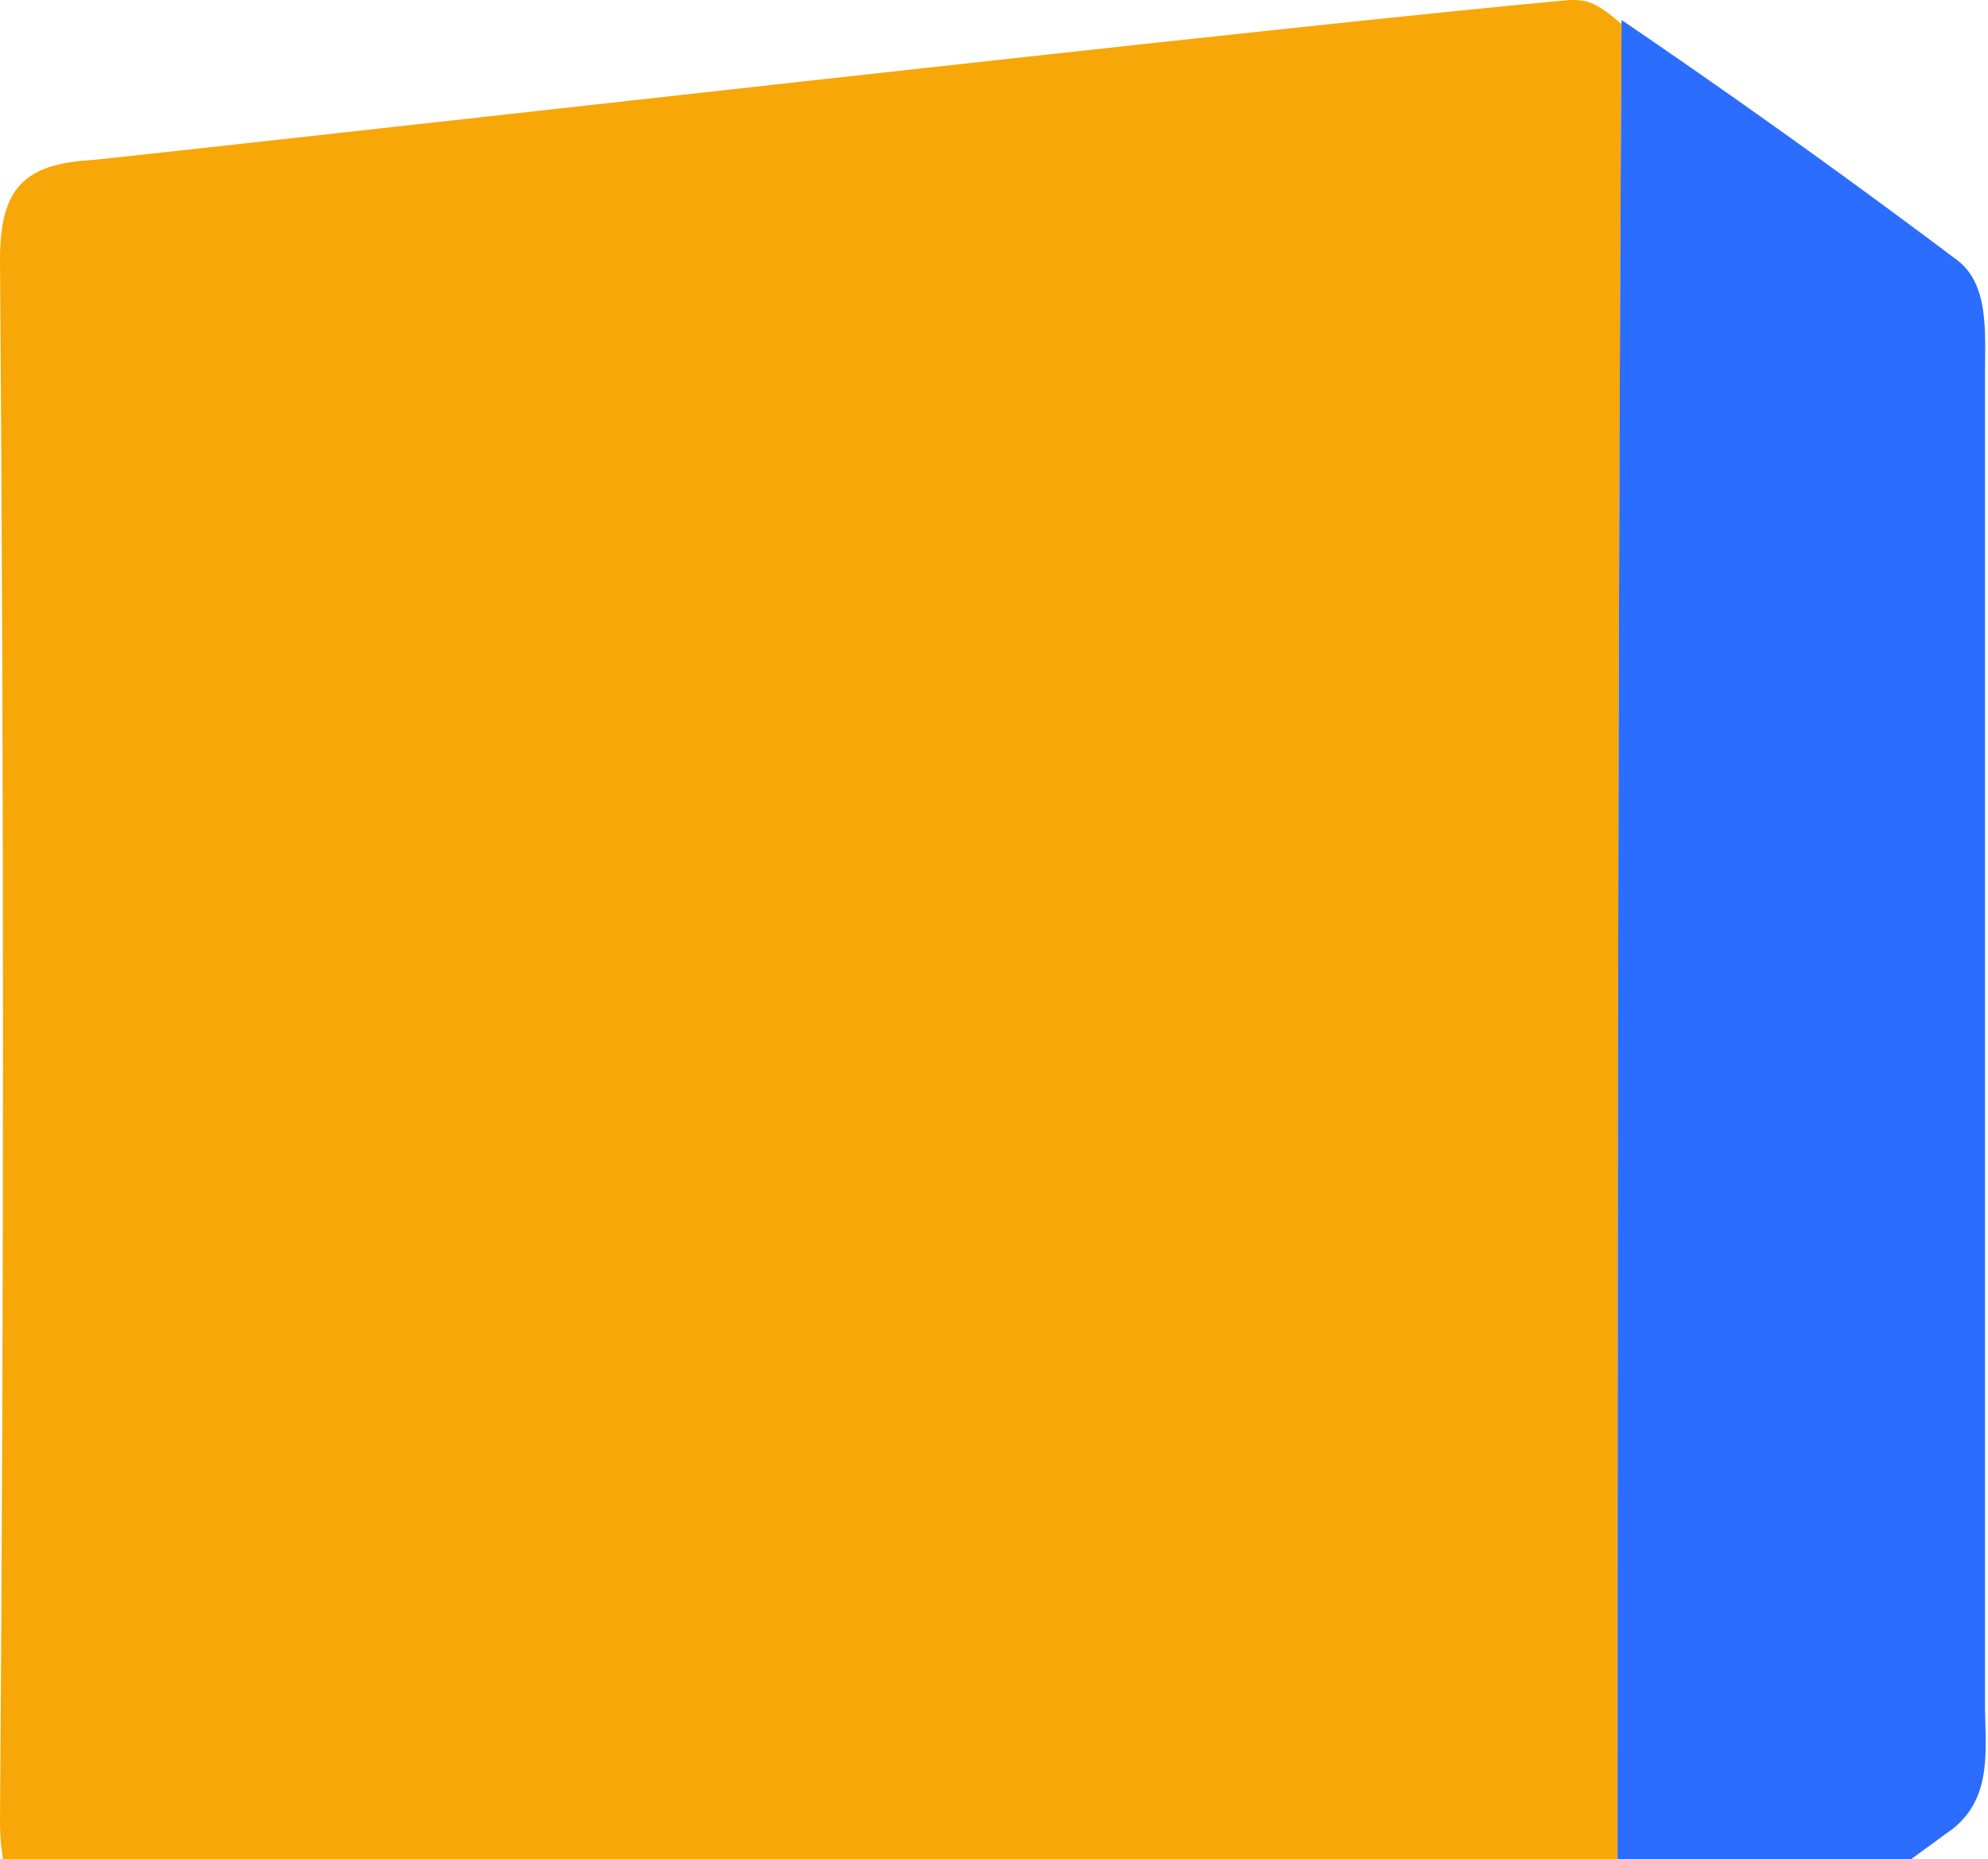
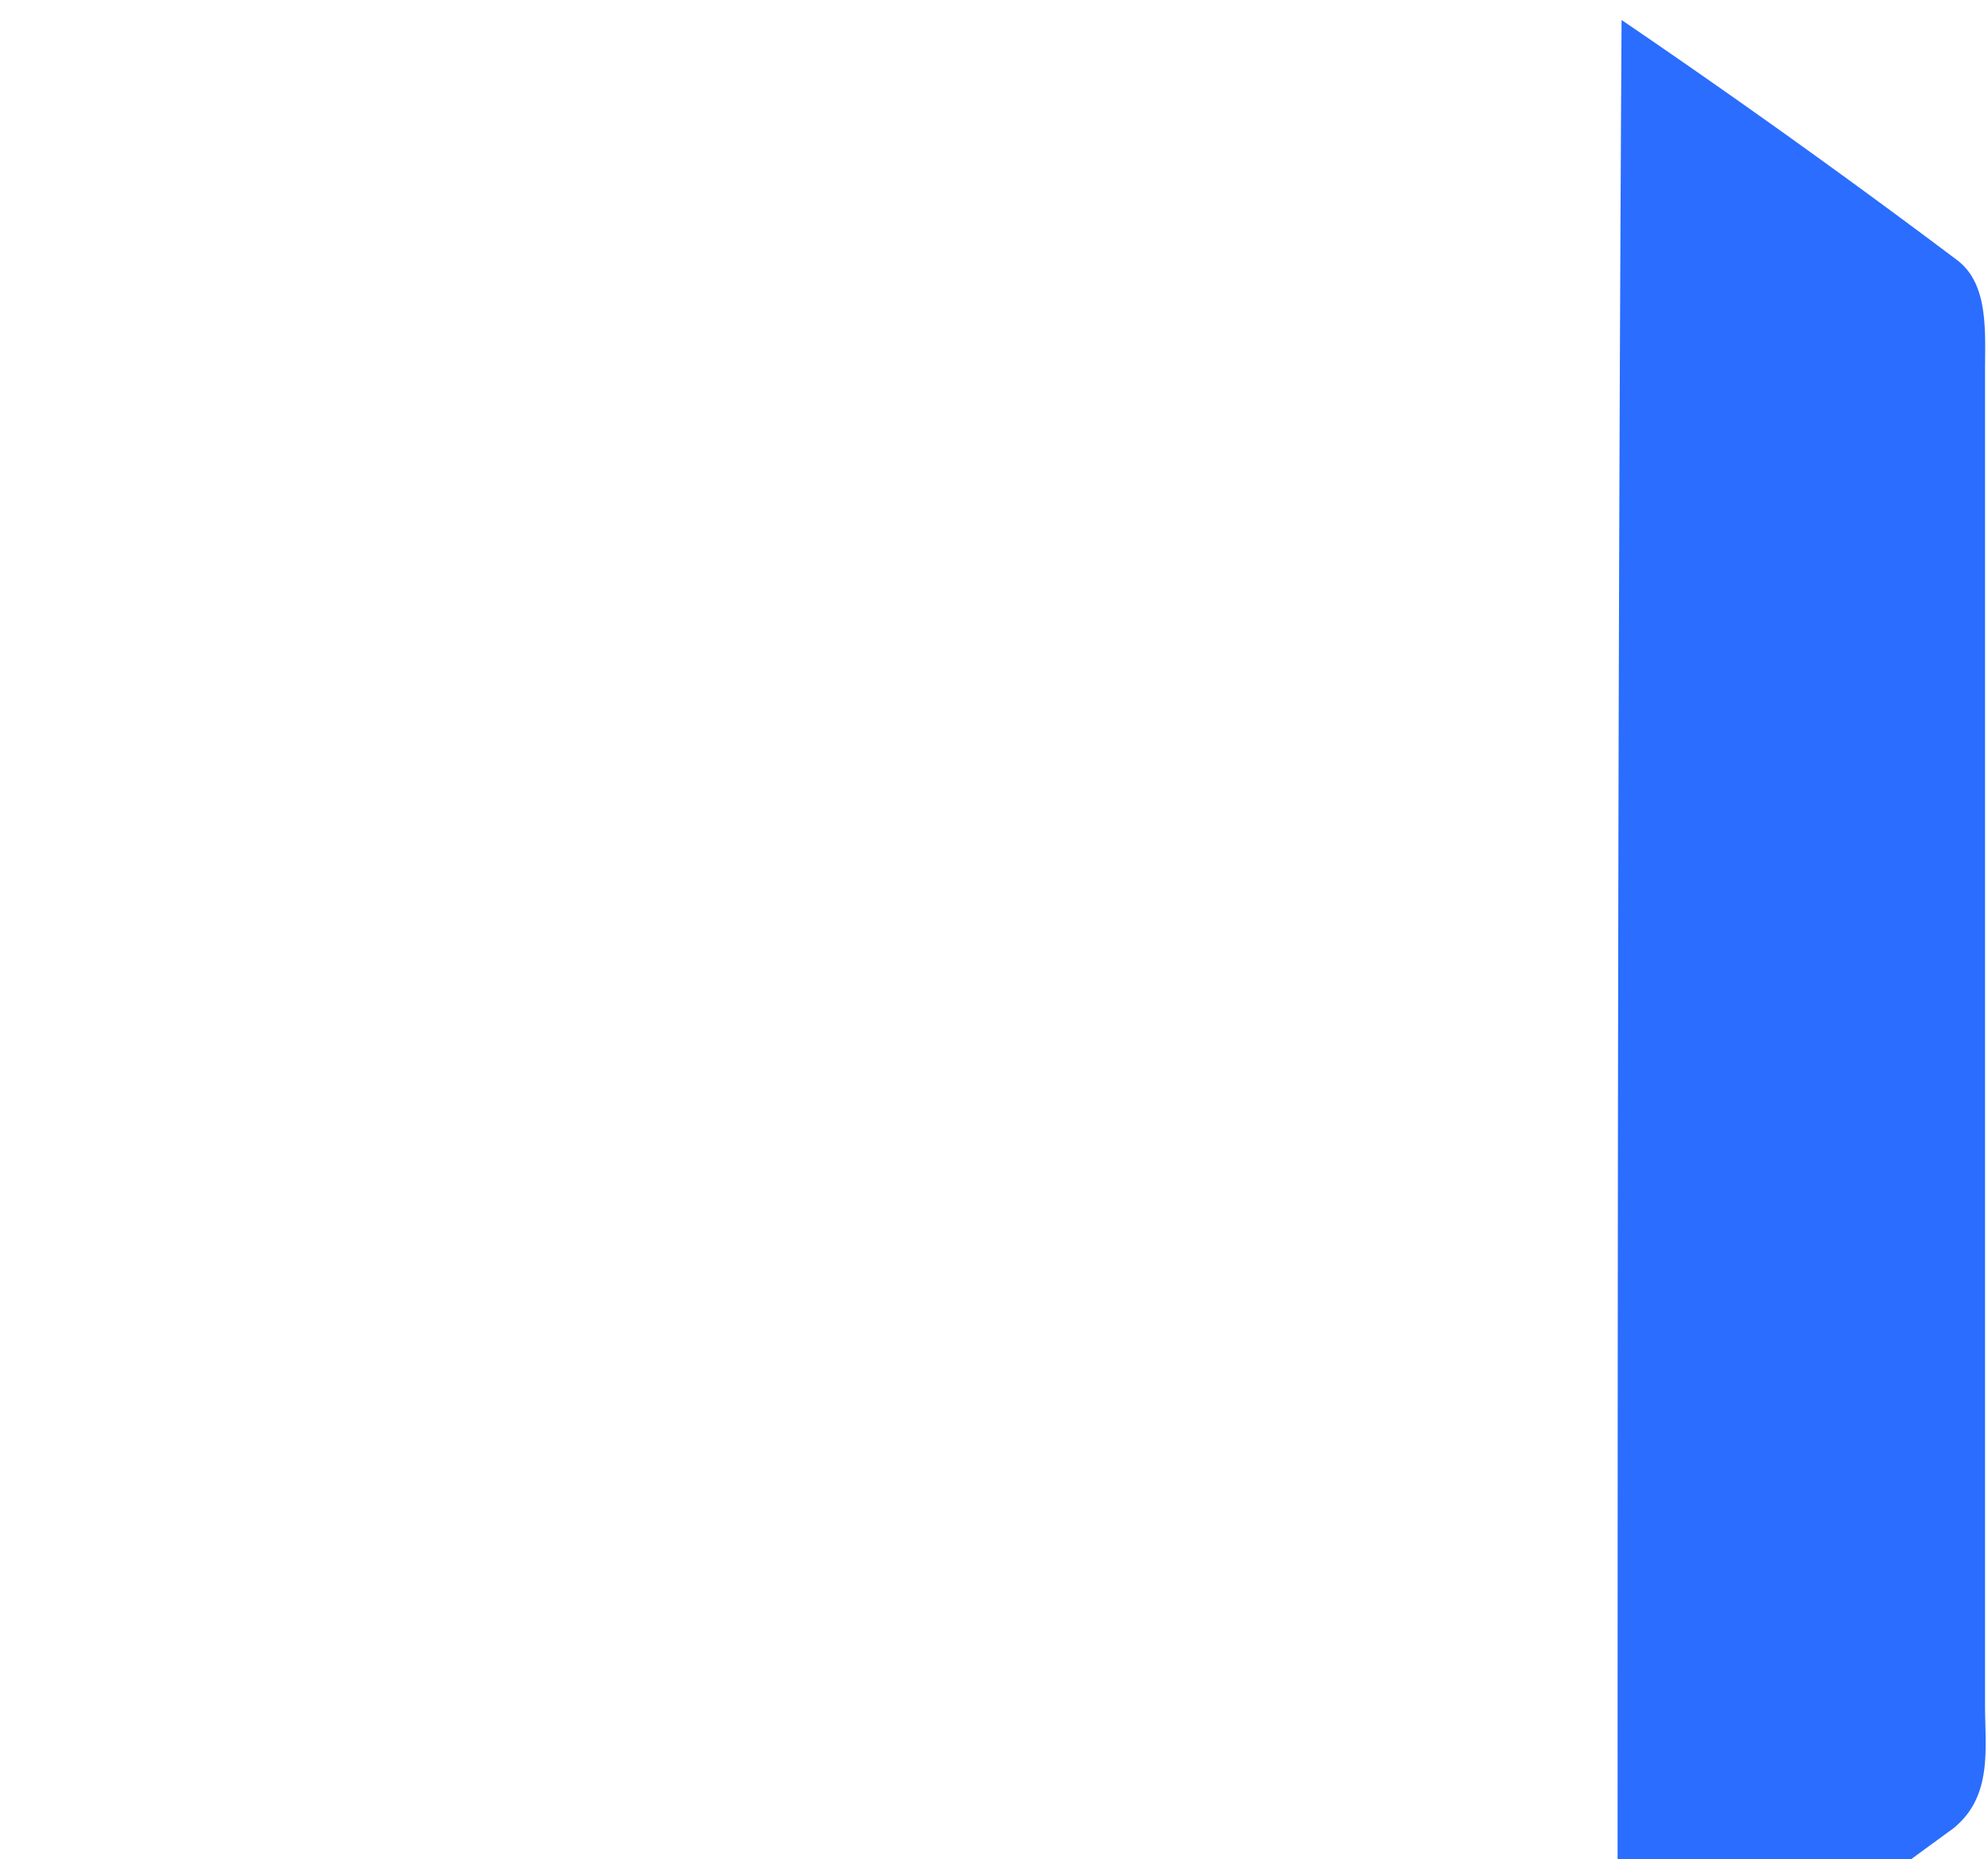
<svg xmlns="http://www.w3.org/2000/svg" width="139" height="130" viewBox="0 0 139 130">
  <g fill="none" fill-rule="evenodd">
-     <path fill="#F7A707" d="M113.1 144.092c-3.351 1.959-8.378.84-12.846.28-22.34-1.958-84.895-7.834-93.273-8.953C1.676 134.579 0 132.34 0 127.305.28 90.932.28 54.559 0 18.186c0-5.036 1.676-6.715 6.423-6.994C22.341 9.512 91.038 1.679 109.749 0c1.117 0 1.675 0 3.63 1.679-.28 47.284-.28 94.849-.28 142.413z" />
    <path fill="#2A6DFF" d="M113.1 144.092c0-47.564 0-95.129.28-142.693a609.55 609.55 0 0 1 23.457 16.787c2.234 1.68 1.955 5.037 1.955 7.835v93.17c0 3.078.558 6.435-2.234 8.673-9.216 6.715-15.08 11.192-23.458 16.228z" />
  </g>
</svg>